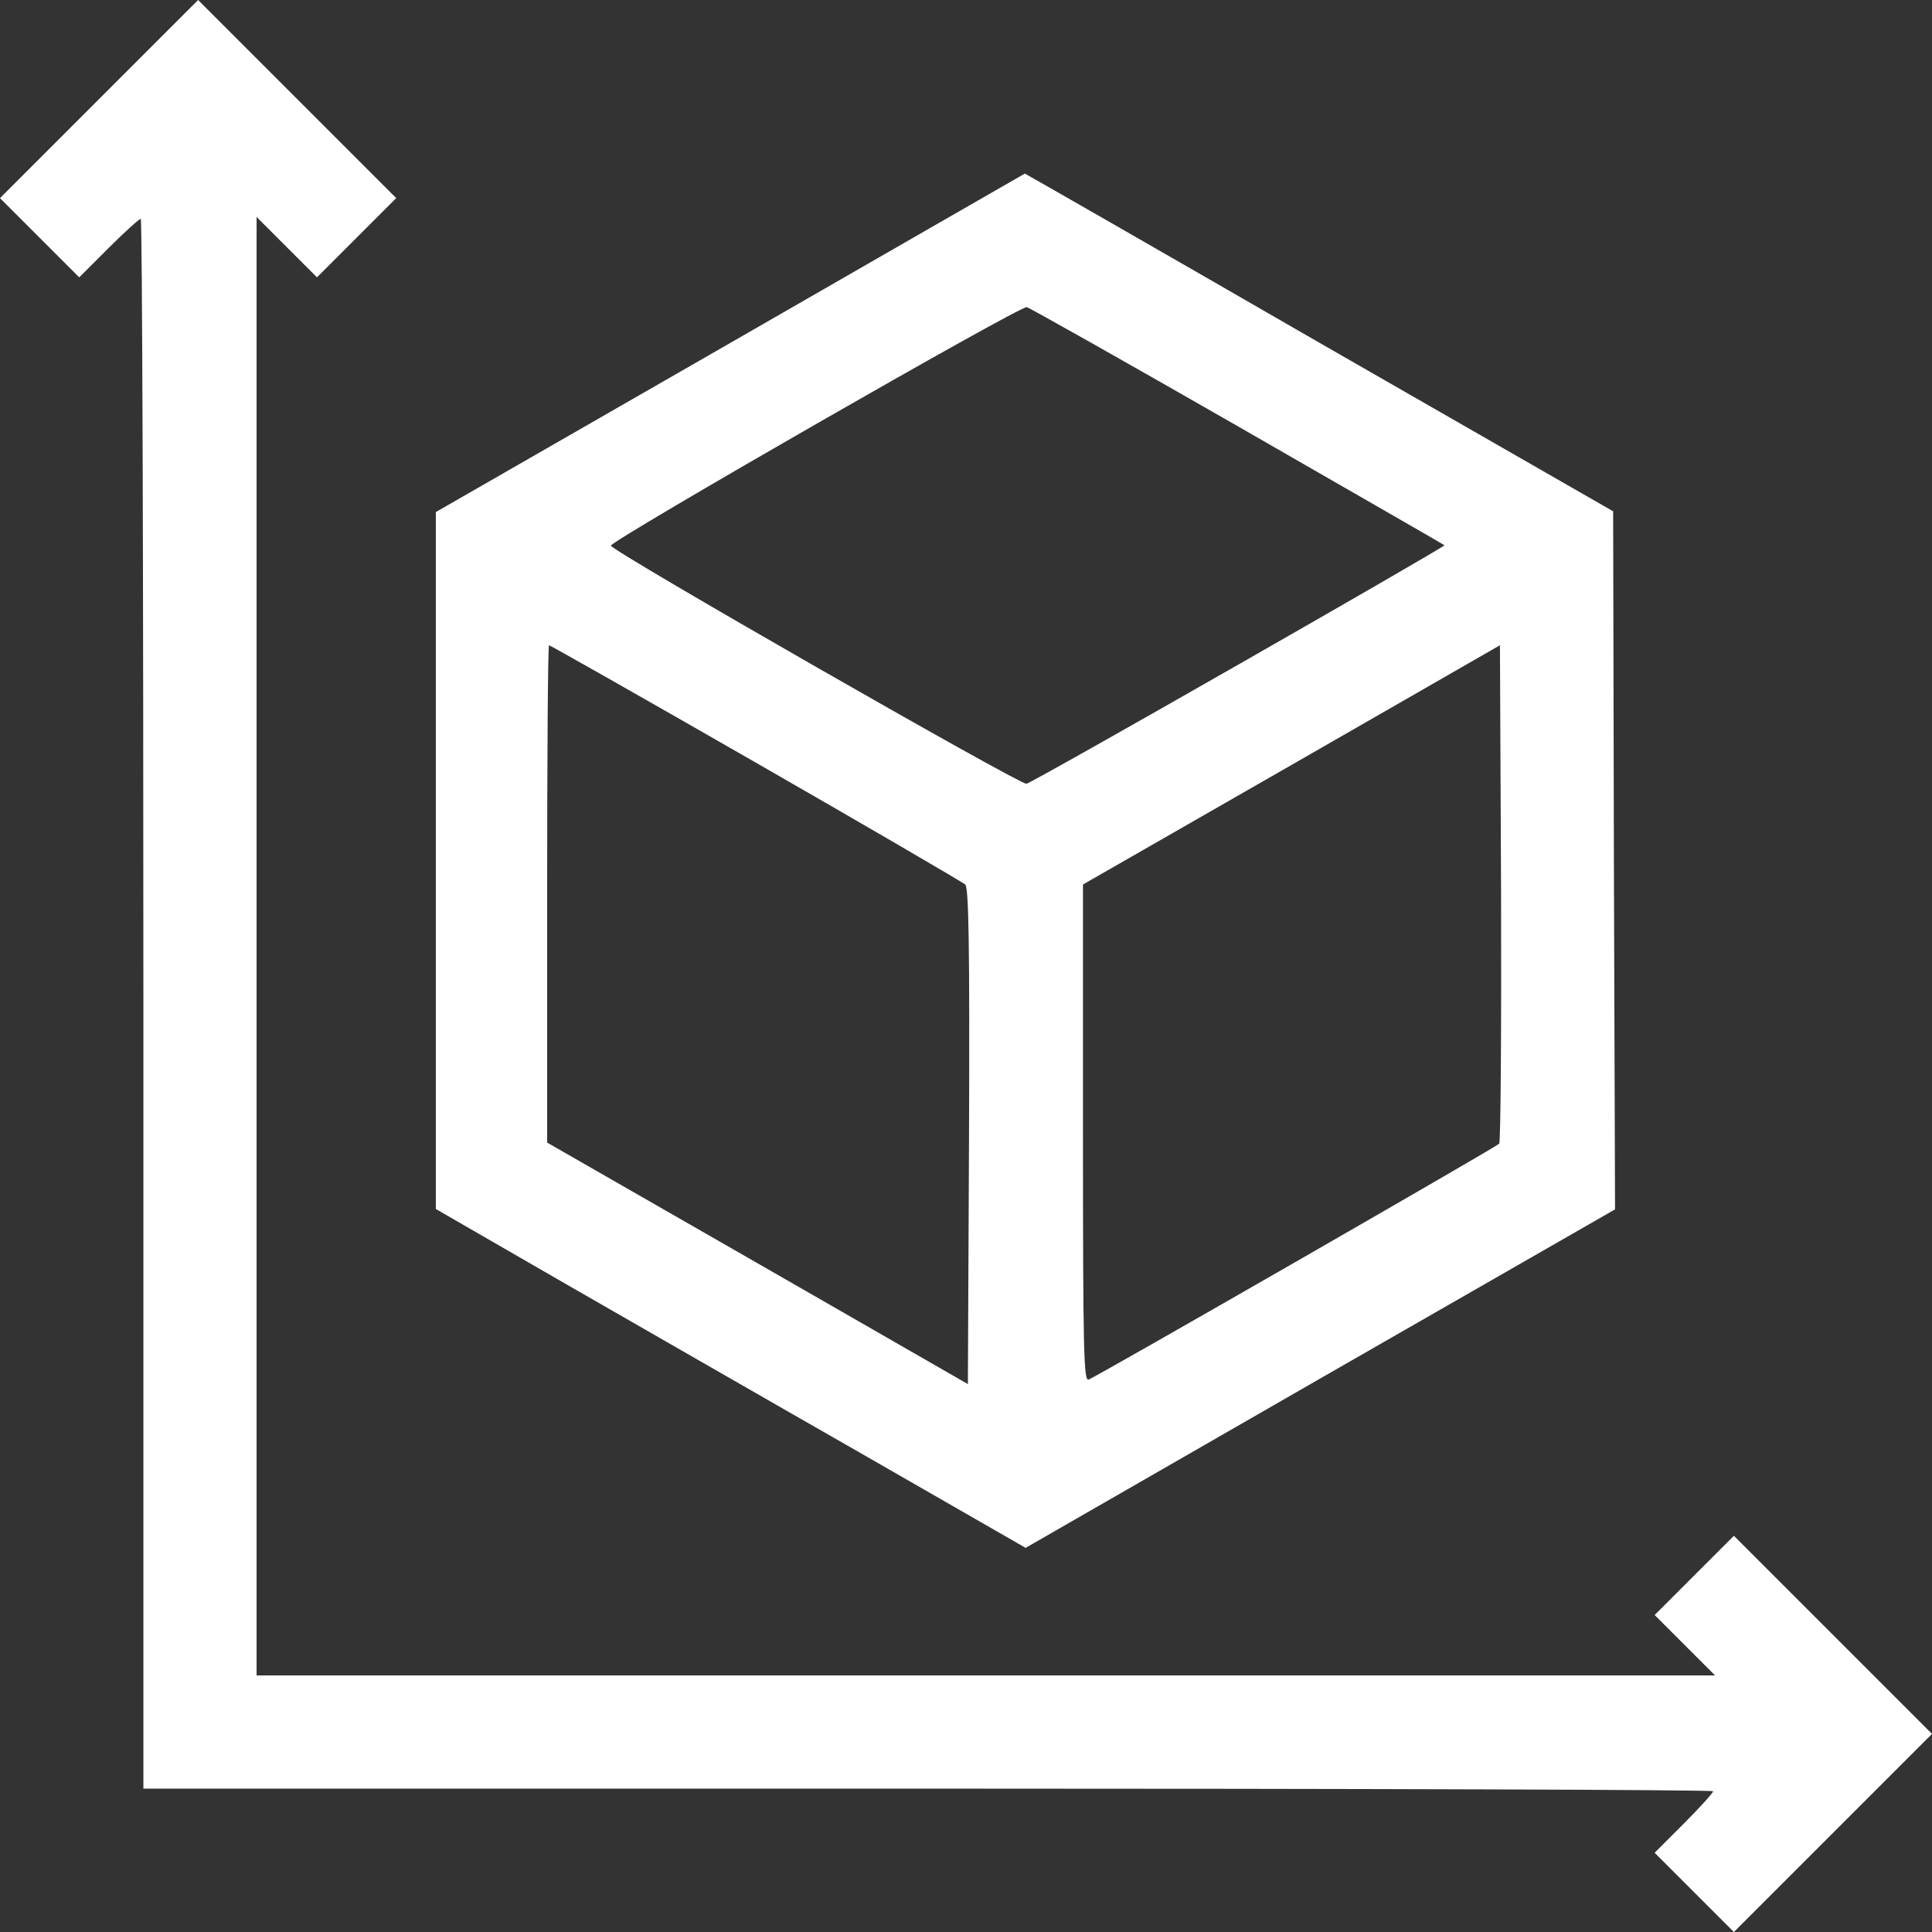
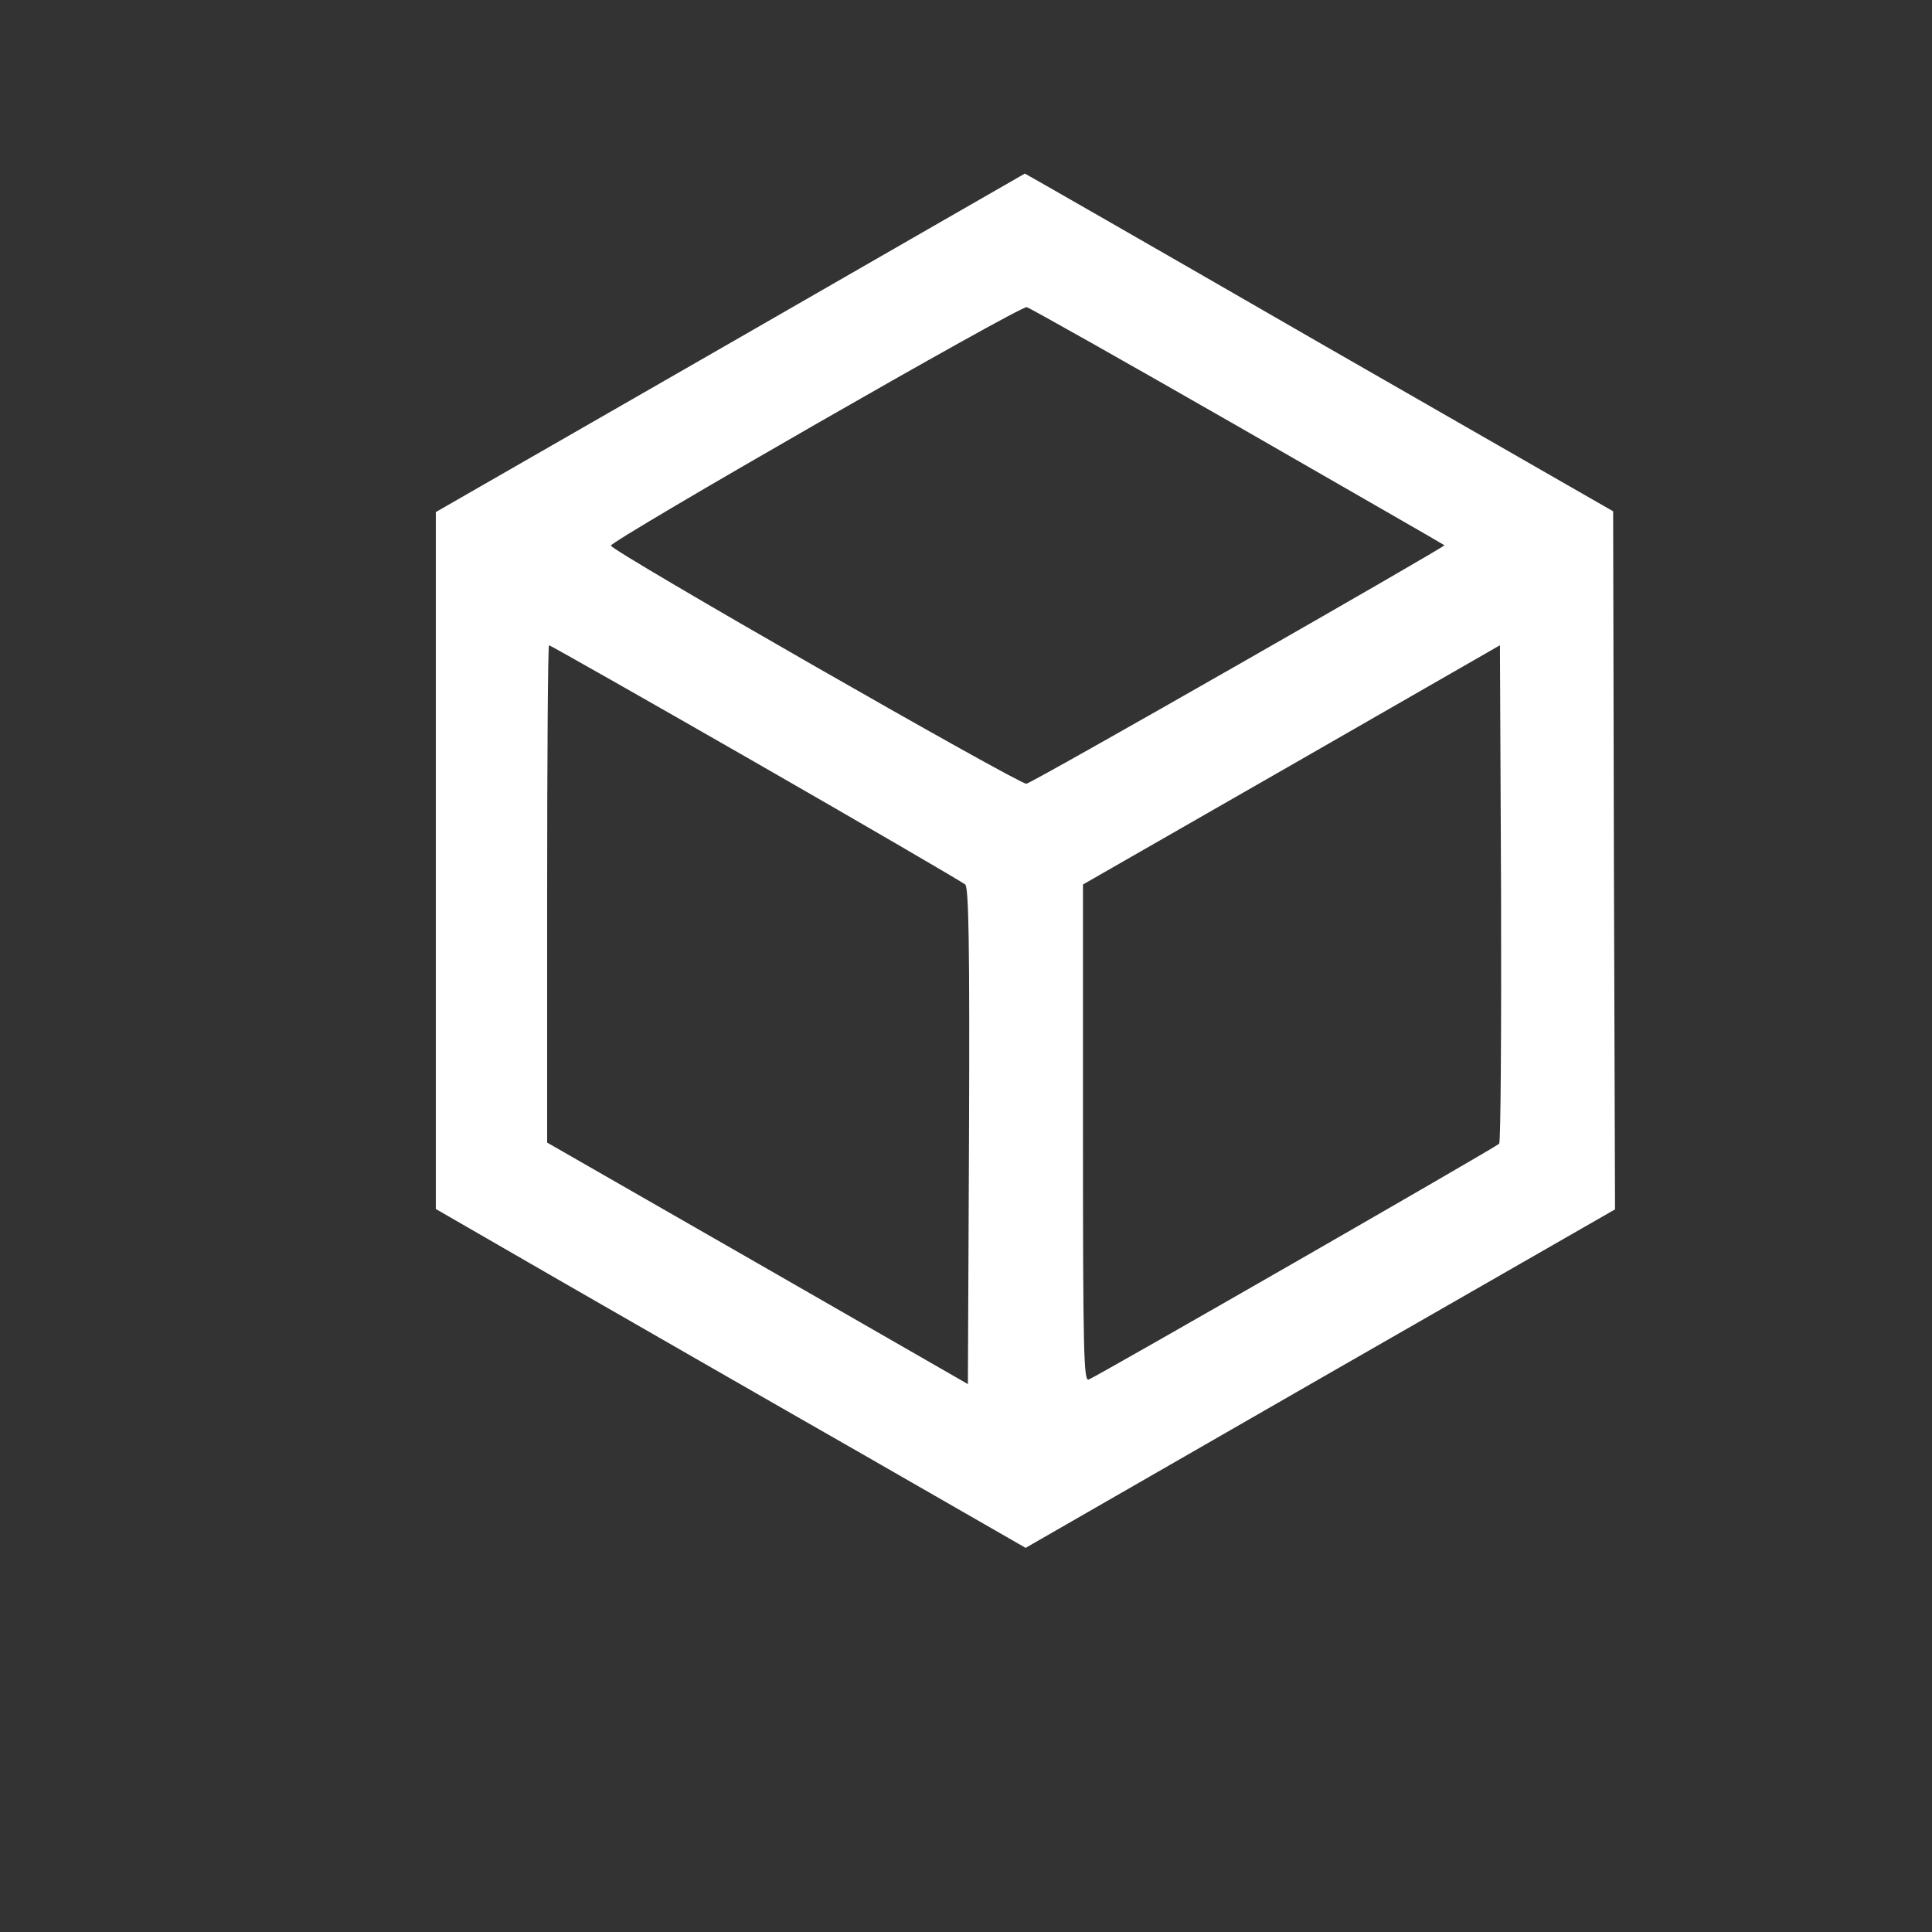
<svg xmlns="http://www.w3.org/2000/svg" version="1.0" width="512pt" height="512pt" viewBox="0 0 512 512" preserveAspectRatio="xMidYMid meet">
  <rect x="0" y="0" width="512" height="512" fill="#333333" stroke="none" />
  <g transform="translate(0,512) scale(0.1,-0.1)" fill="#ffffff" stroke="none">
-     <path d="M262 4857 l-262 -262 105 -105 105 -105 78 78 c42 42 81 77 85 77 4 0 7 -936 7 -2080 l0 -2080 2080 0 c1144 0 2080 -3 2080 -7 0 -4 -35 -43 -77 -85 l-78 -78 105 -105 105 -105 263 263 262 262 -263 263 -262 262 -105 -105 -105 -105 80 -80 80 -80 -1933 0 -1932 0 0 1932 0 1933 80 -80 80 -80 105 105 105 105 -263 263 -262 262 -263 -263z" />
    <path d="M1935 4211 l-780 -448 0 -924 0 -923 345 -199 c190 -109 541 -311 781 -448 l437 -251 781 449 781 448 -3 925 -2 925 -779 447 c-428 247 -779 448 -780 448 0 0 -352 -202 -781 -449z m1346 -221 c299 -172 545 -313 547 -315 4 -3 -1092 -630 -1108 -632 -17 -3 -1100 617 -1101 631 -1 13 1084 636 1102 632 8 -2 260 -144 560 -316z m-1278 -891 c298 -171 548 -317 555 -323 9 -9 12 -151 10 -668 l-3 -656 -557 320 -558 320 0 659 c0 362 2 659 5 659 3 0 250 -140 548 -311z m1970 -1010 c-10 -10 -1068 -618 -1088 -625 -13 -5 -15 72 -15 653 l0 659 553 317 552 317 3 -657 c1 -361 -1 -660 -5 -664z" />
  </g>
</svg>